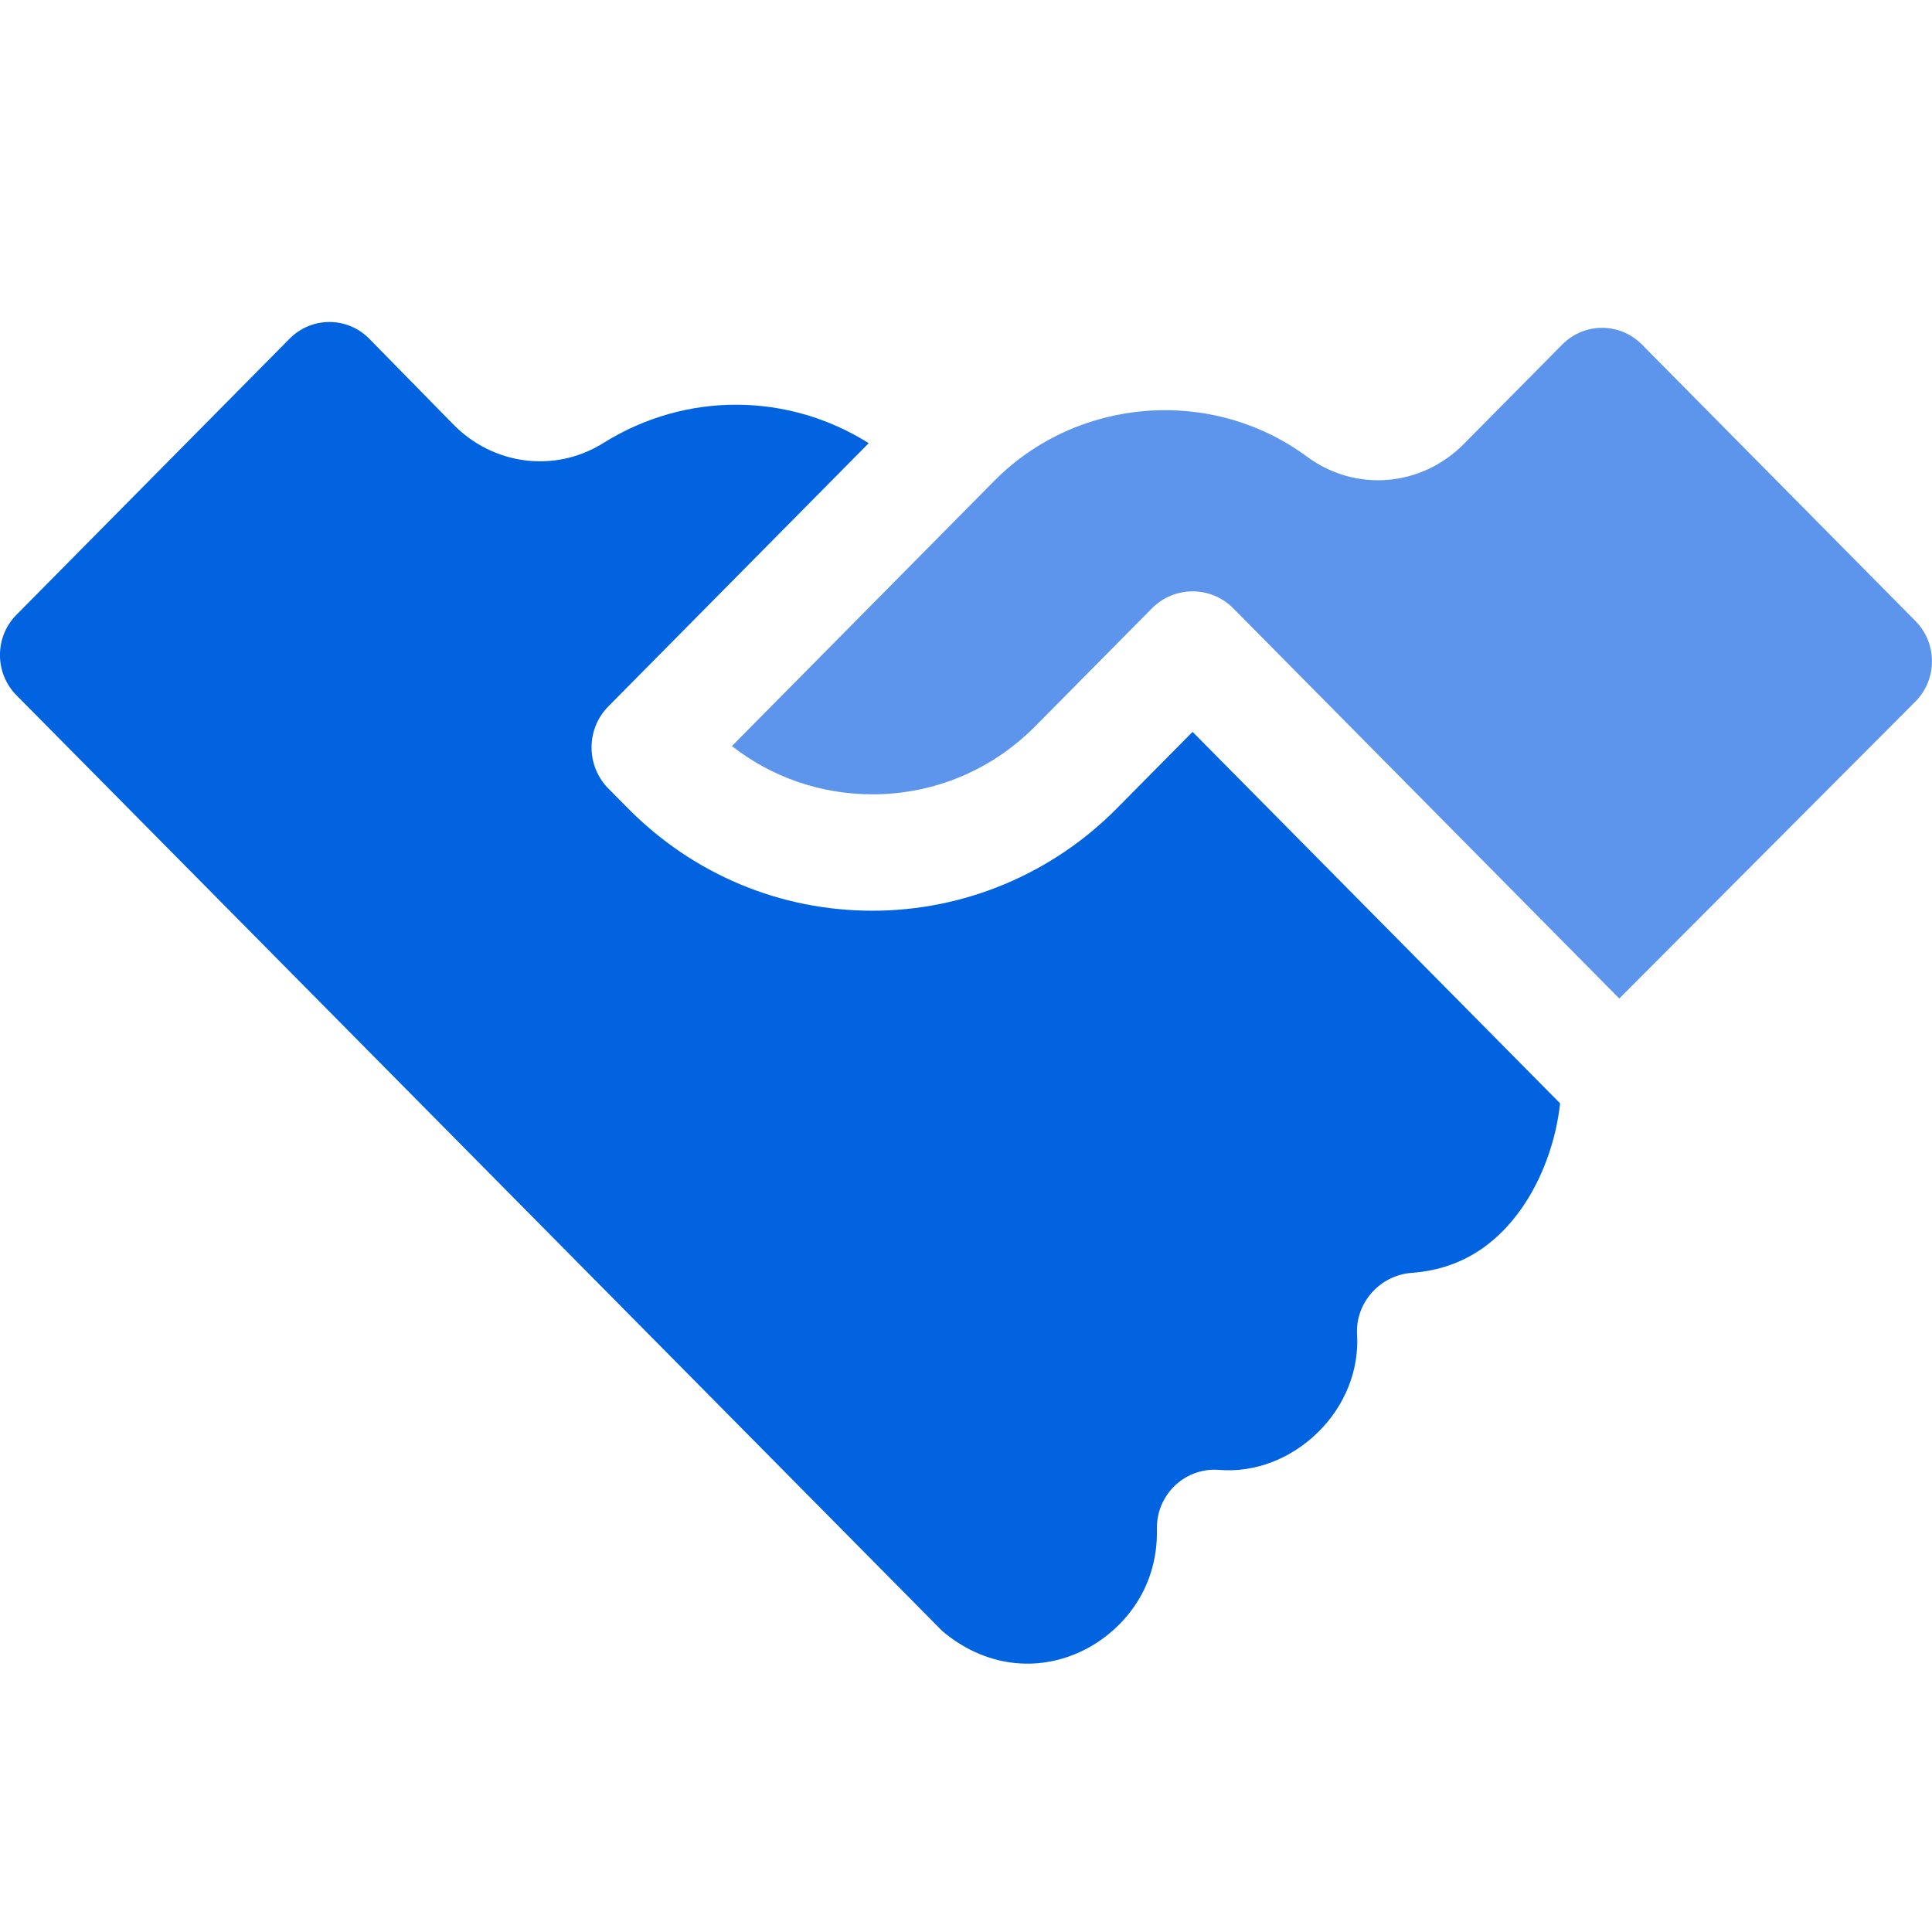
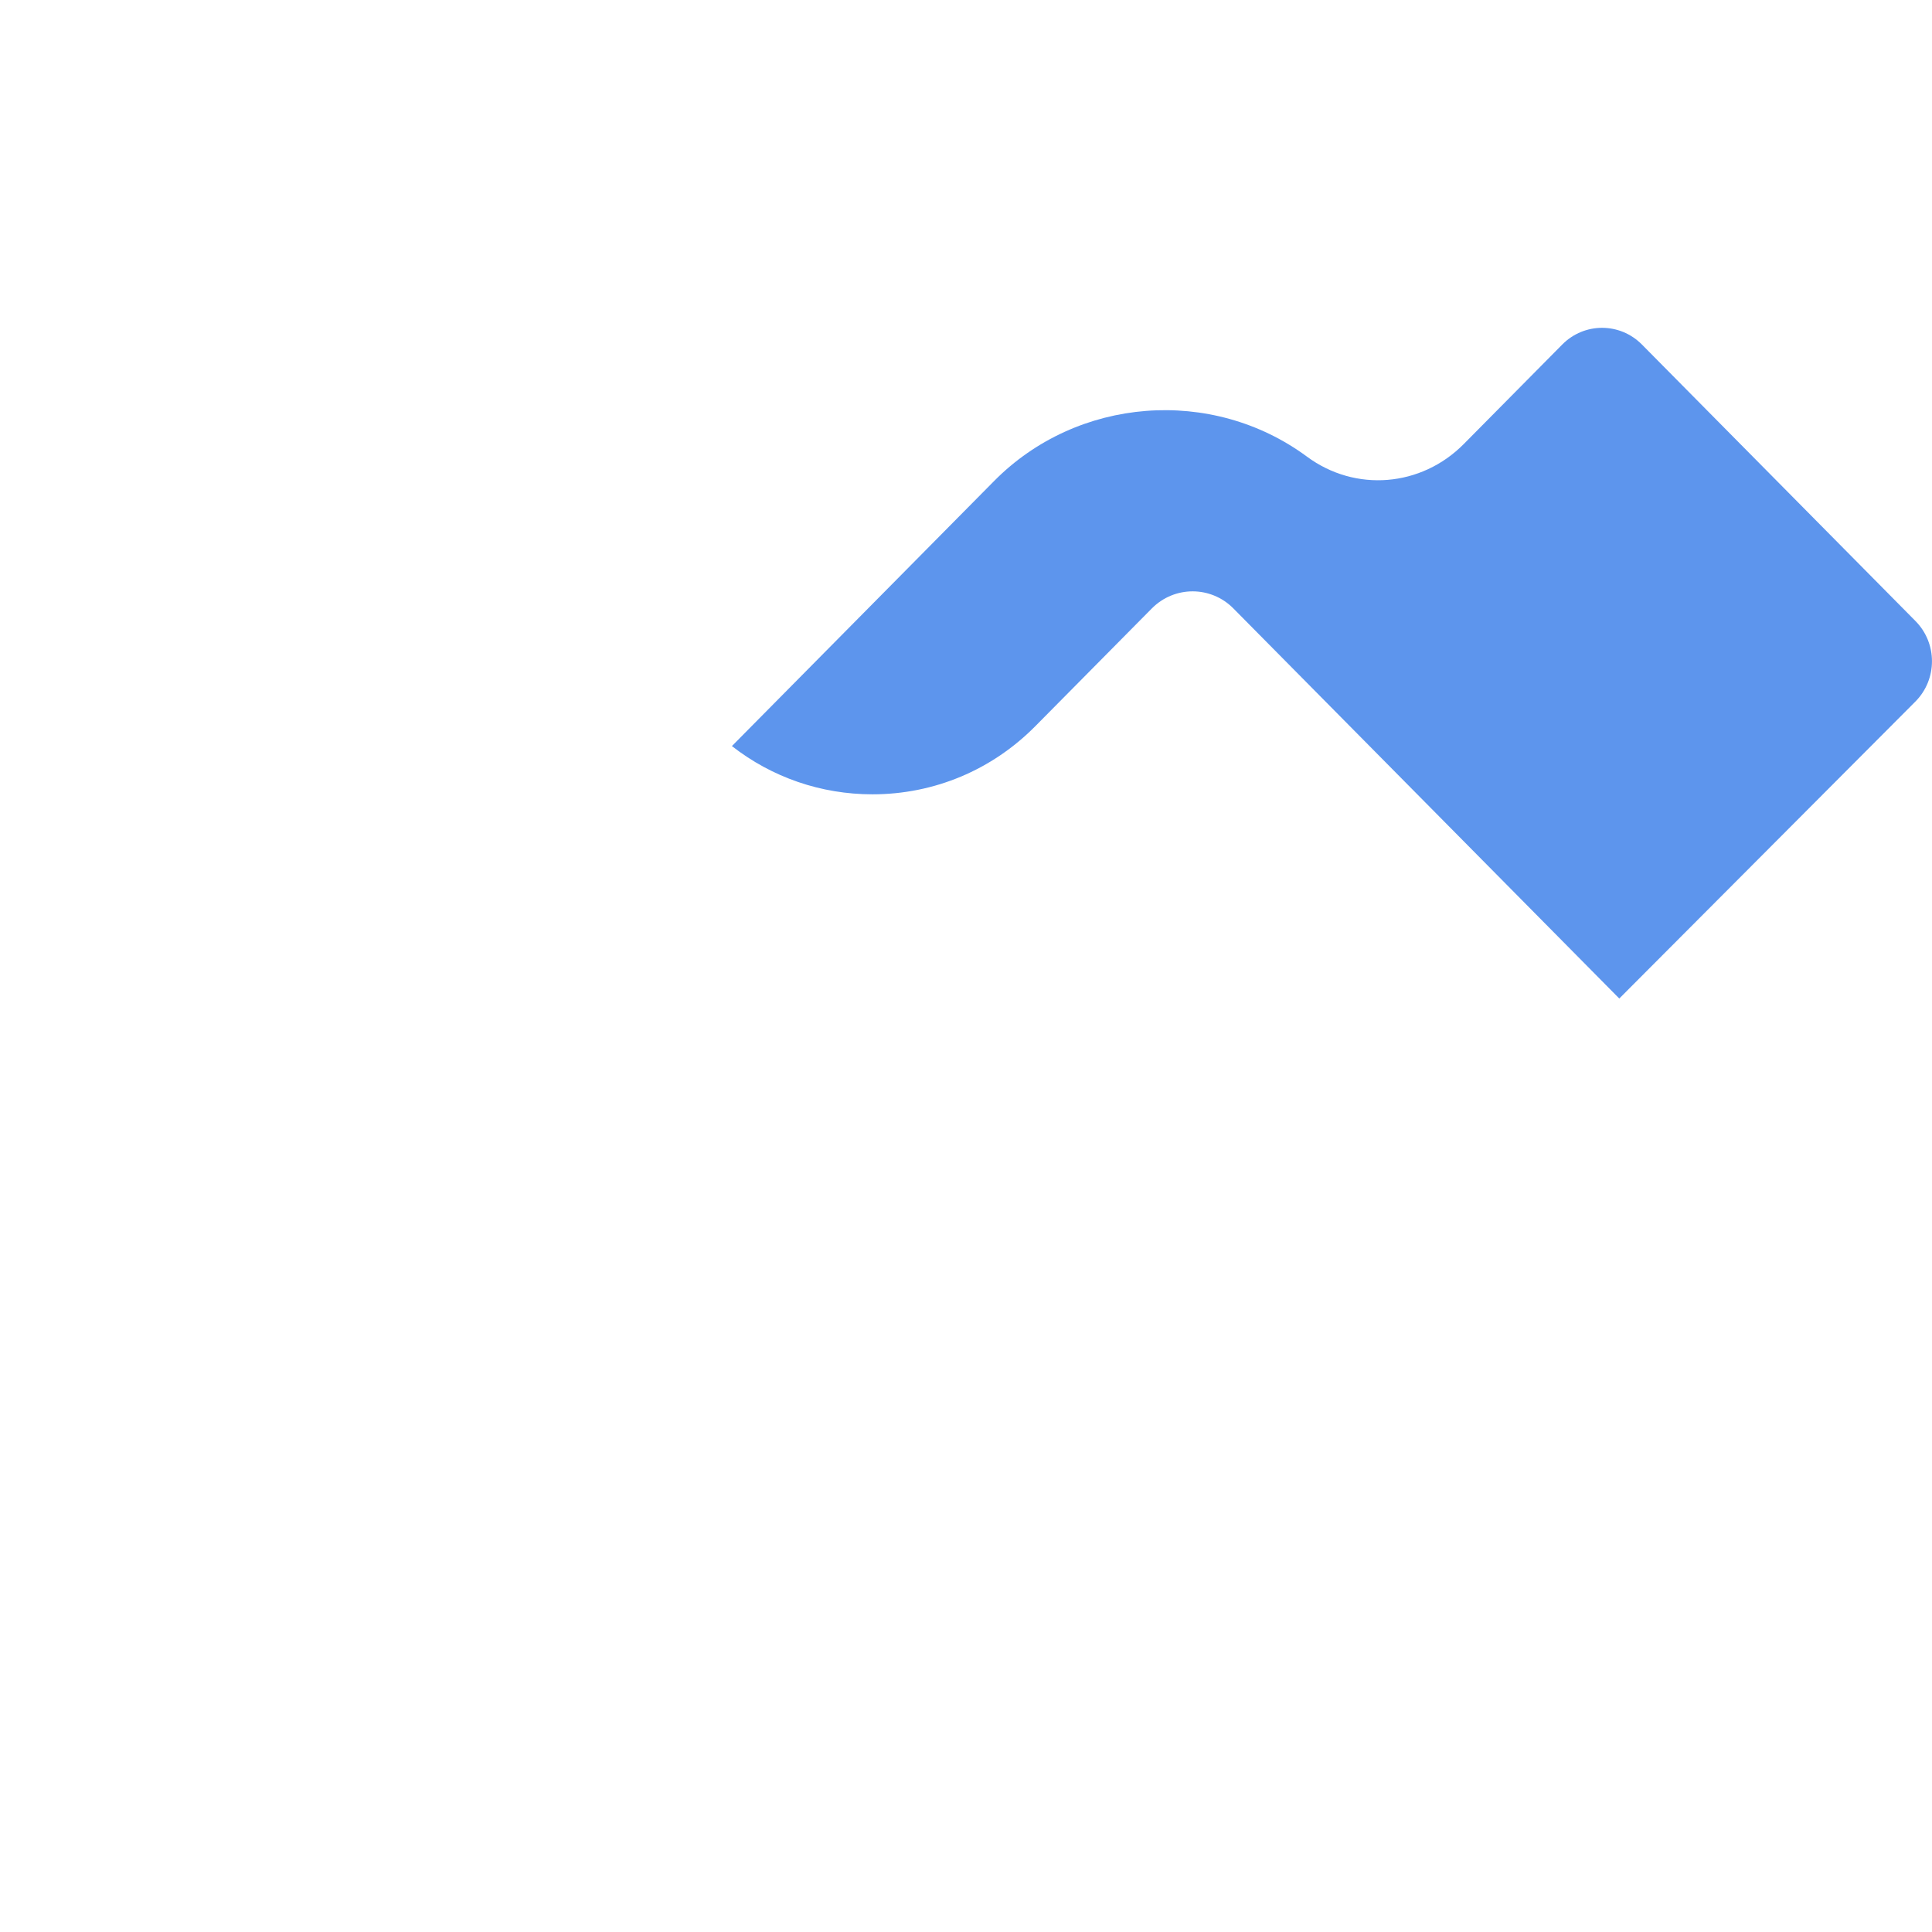
<svg xmlns="http://www.w3.org/2000/svg" width="36" height="36" viewBox="0 0 36 36" fill="none">
-   <path d="M22.222 13.637L20.812 15.062C19.604 16.284 17.965 16.97 16.257 16.97C14.536 16.97 12.918 16.292 11.701 15.062L11.337 14.694C10.918 14.271 10.918 13.584 11.337 13.161L16.187 8.258C14.698 7.319 12.79 7.287 11.243 8.255C10.347 8.816 9.197 8.673 8.446 7.908L6.883 6.314C6.474 5.897 5.808 5.895 5.397 6.31L0.306 11.456C-0.103 11.87 -0.103 12.541 0.306 12.955L17.56 30.394C18.326 31.041 19.297 31.179 20.163 30.764C20.852 30.434 21.58 29.666 21.557 28.499C21.554 28.328 21.587 28.156 21.661 28.003C21.862 27.583 22.286 27.354 22.717 27.389C23.382 27.444 24.055 27.186 24.565 26.682C25.063 26.19 25.326 25.528 25.287 24.866C25.253 24.272 25.718 23.76 26.305 23.718C27.152 23.657 27.843 23.25 28.359 22.508C28.741 21.959 28.995 21.254 29.07 20.559L22.222 13.637Z" fill="#0263E0" />
  <path d="M35.692 11.572L30.594 6.419C30.184 6.005 29.521 6.005 29.111 6.419L27.276 8.273C26.483 9.075 25.255 9.175 24.355 8.51C22.581 7.199 20.073 7.394 18.522 8.965L13.638 13.902C14.385 14.485 15.297 14.801 16.257 14.801C17.405 14.801 18.484 14.349 19.295 13.528L21.464 11.336C21.674 11.125 21.948 11.019 22.223 11.019C22.497 11.019 22.772 11.125 22.981 11.336L30.173 18.606L35.692 13.071C36.102 12.657 36.102 11.986 35.692 11.572Z" fill="#5D95ED" />
</svg>